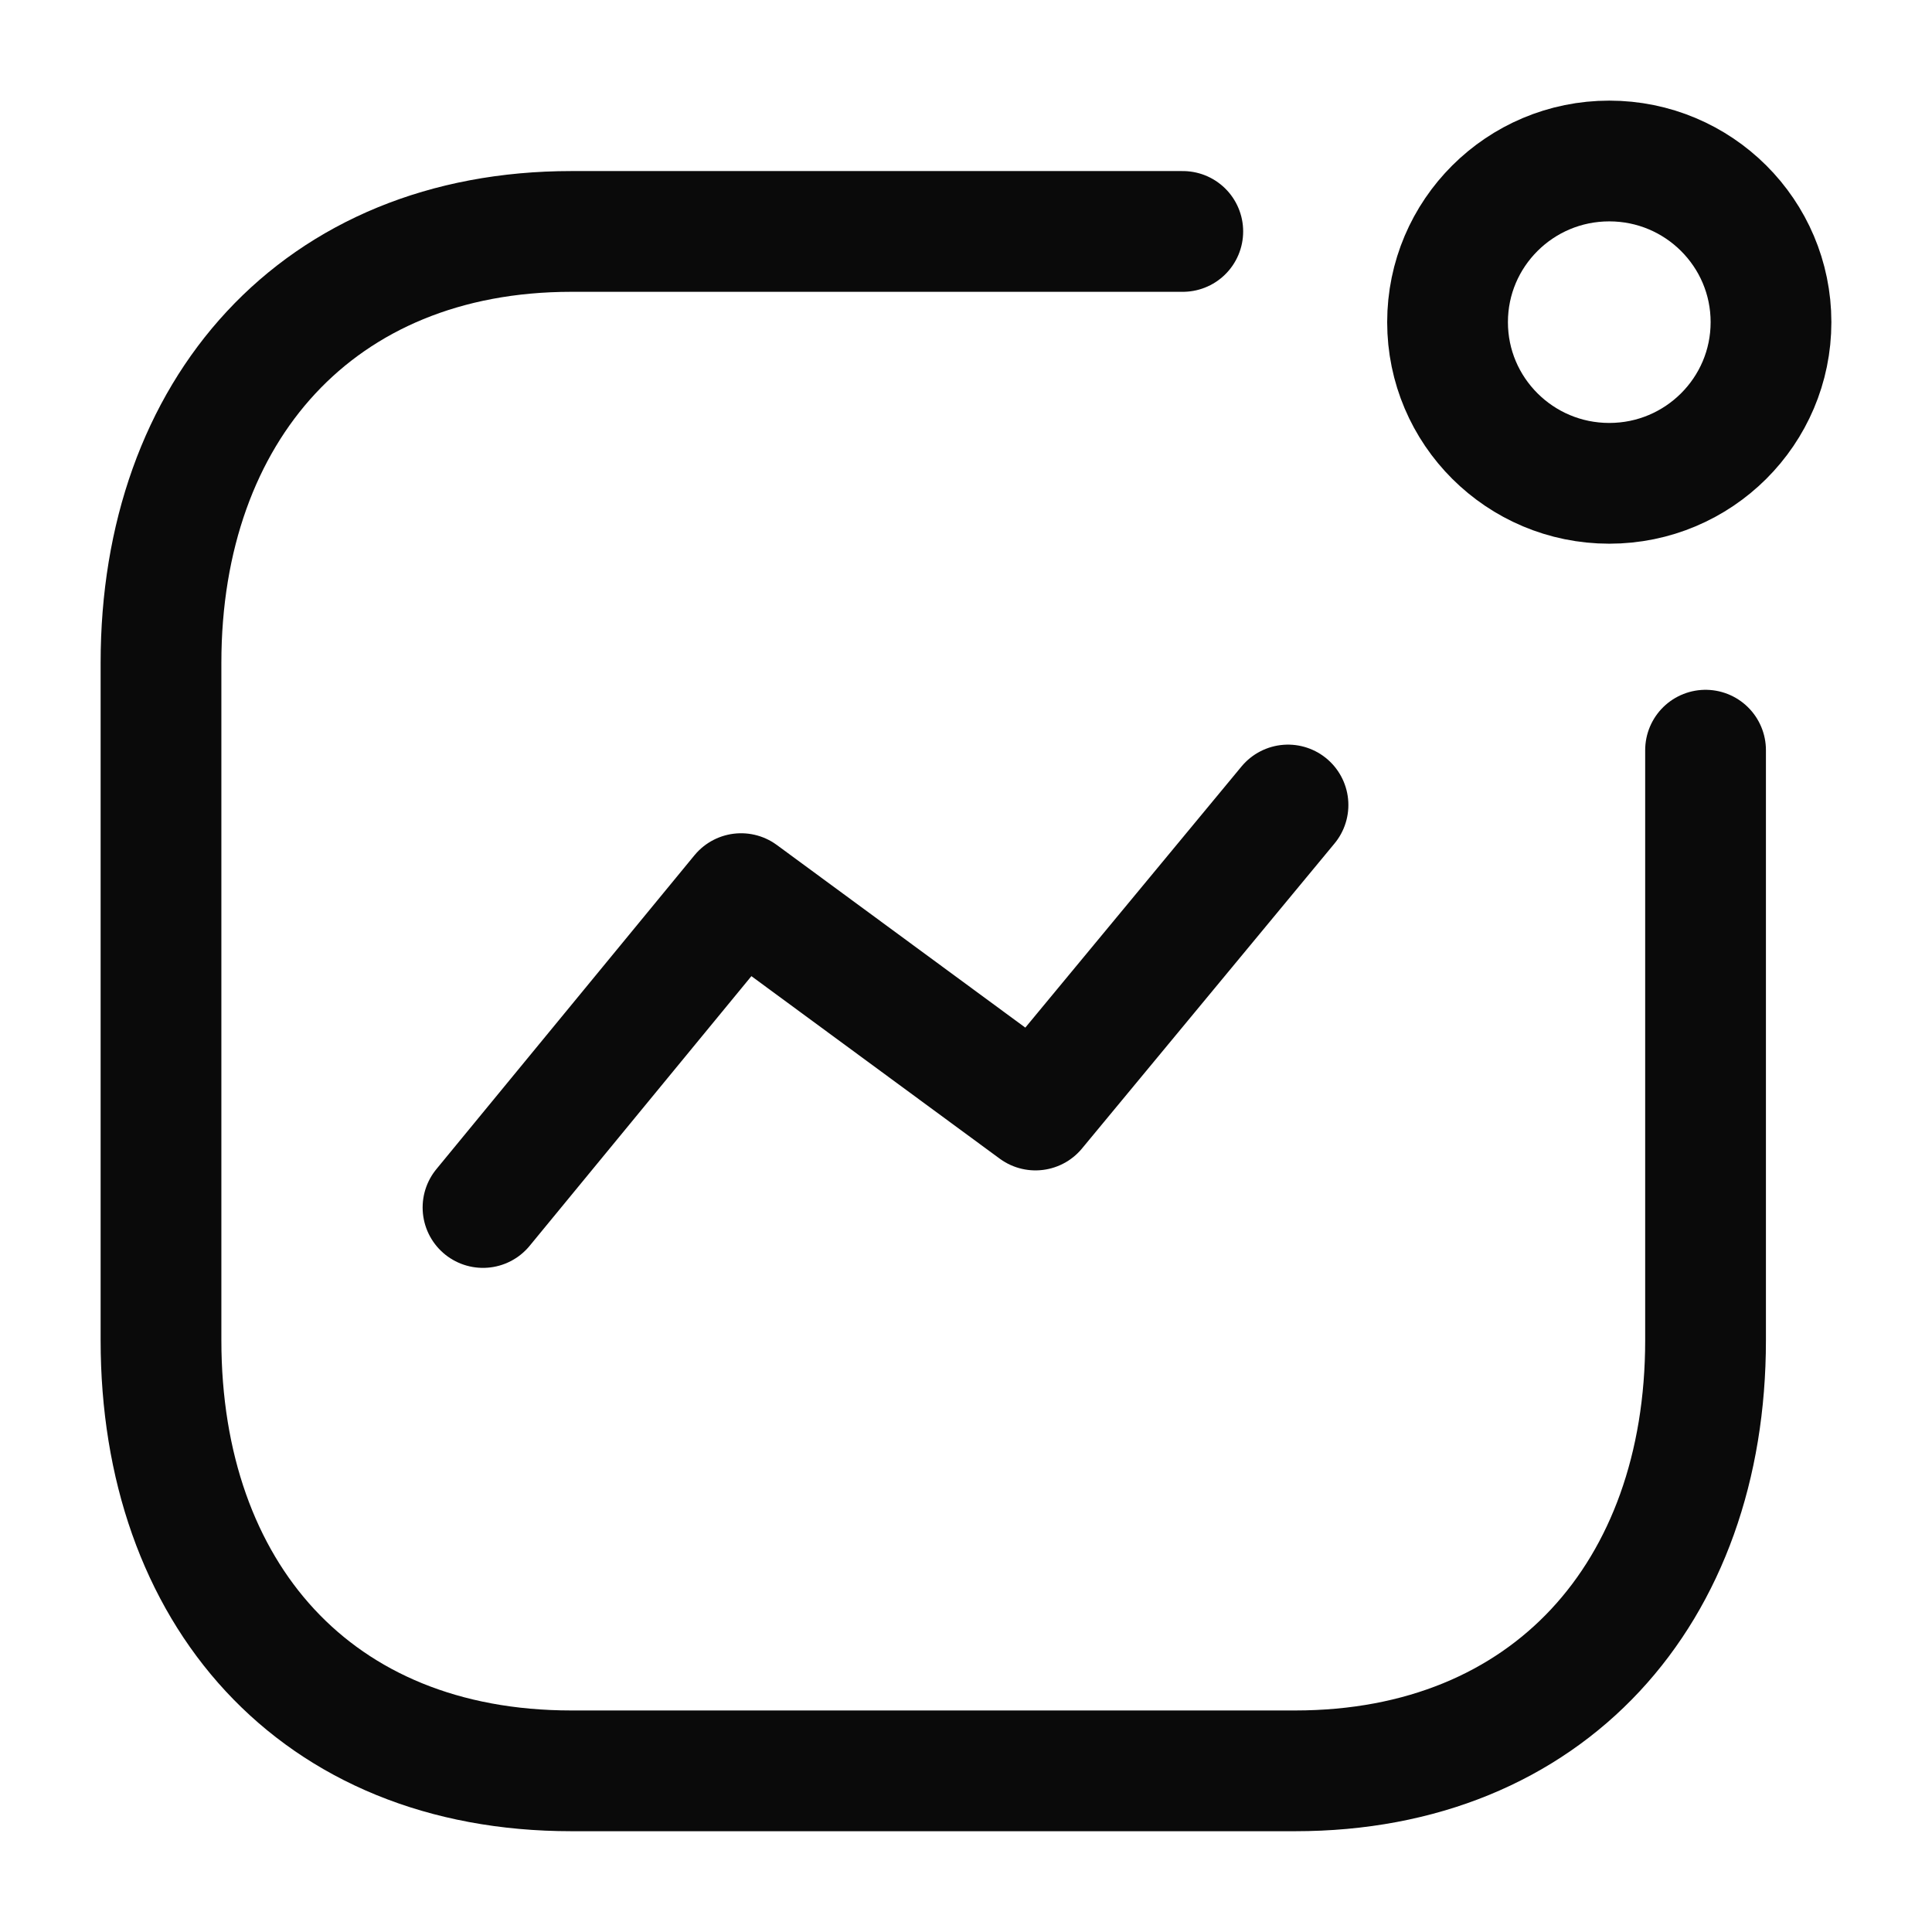
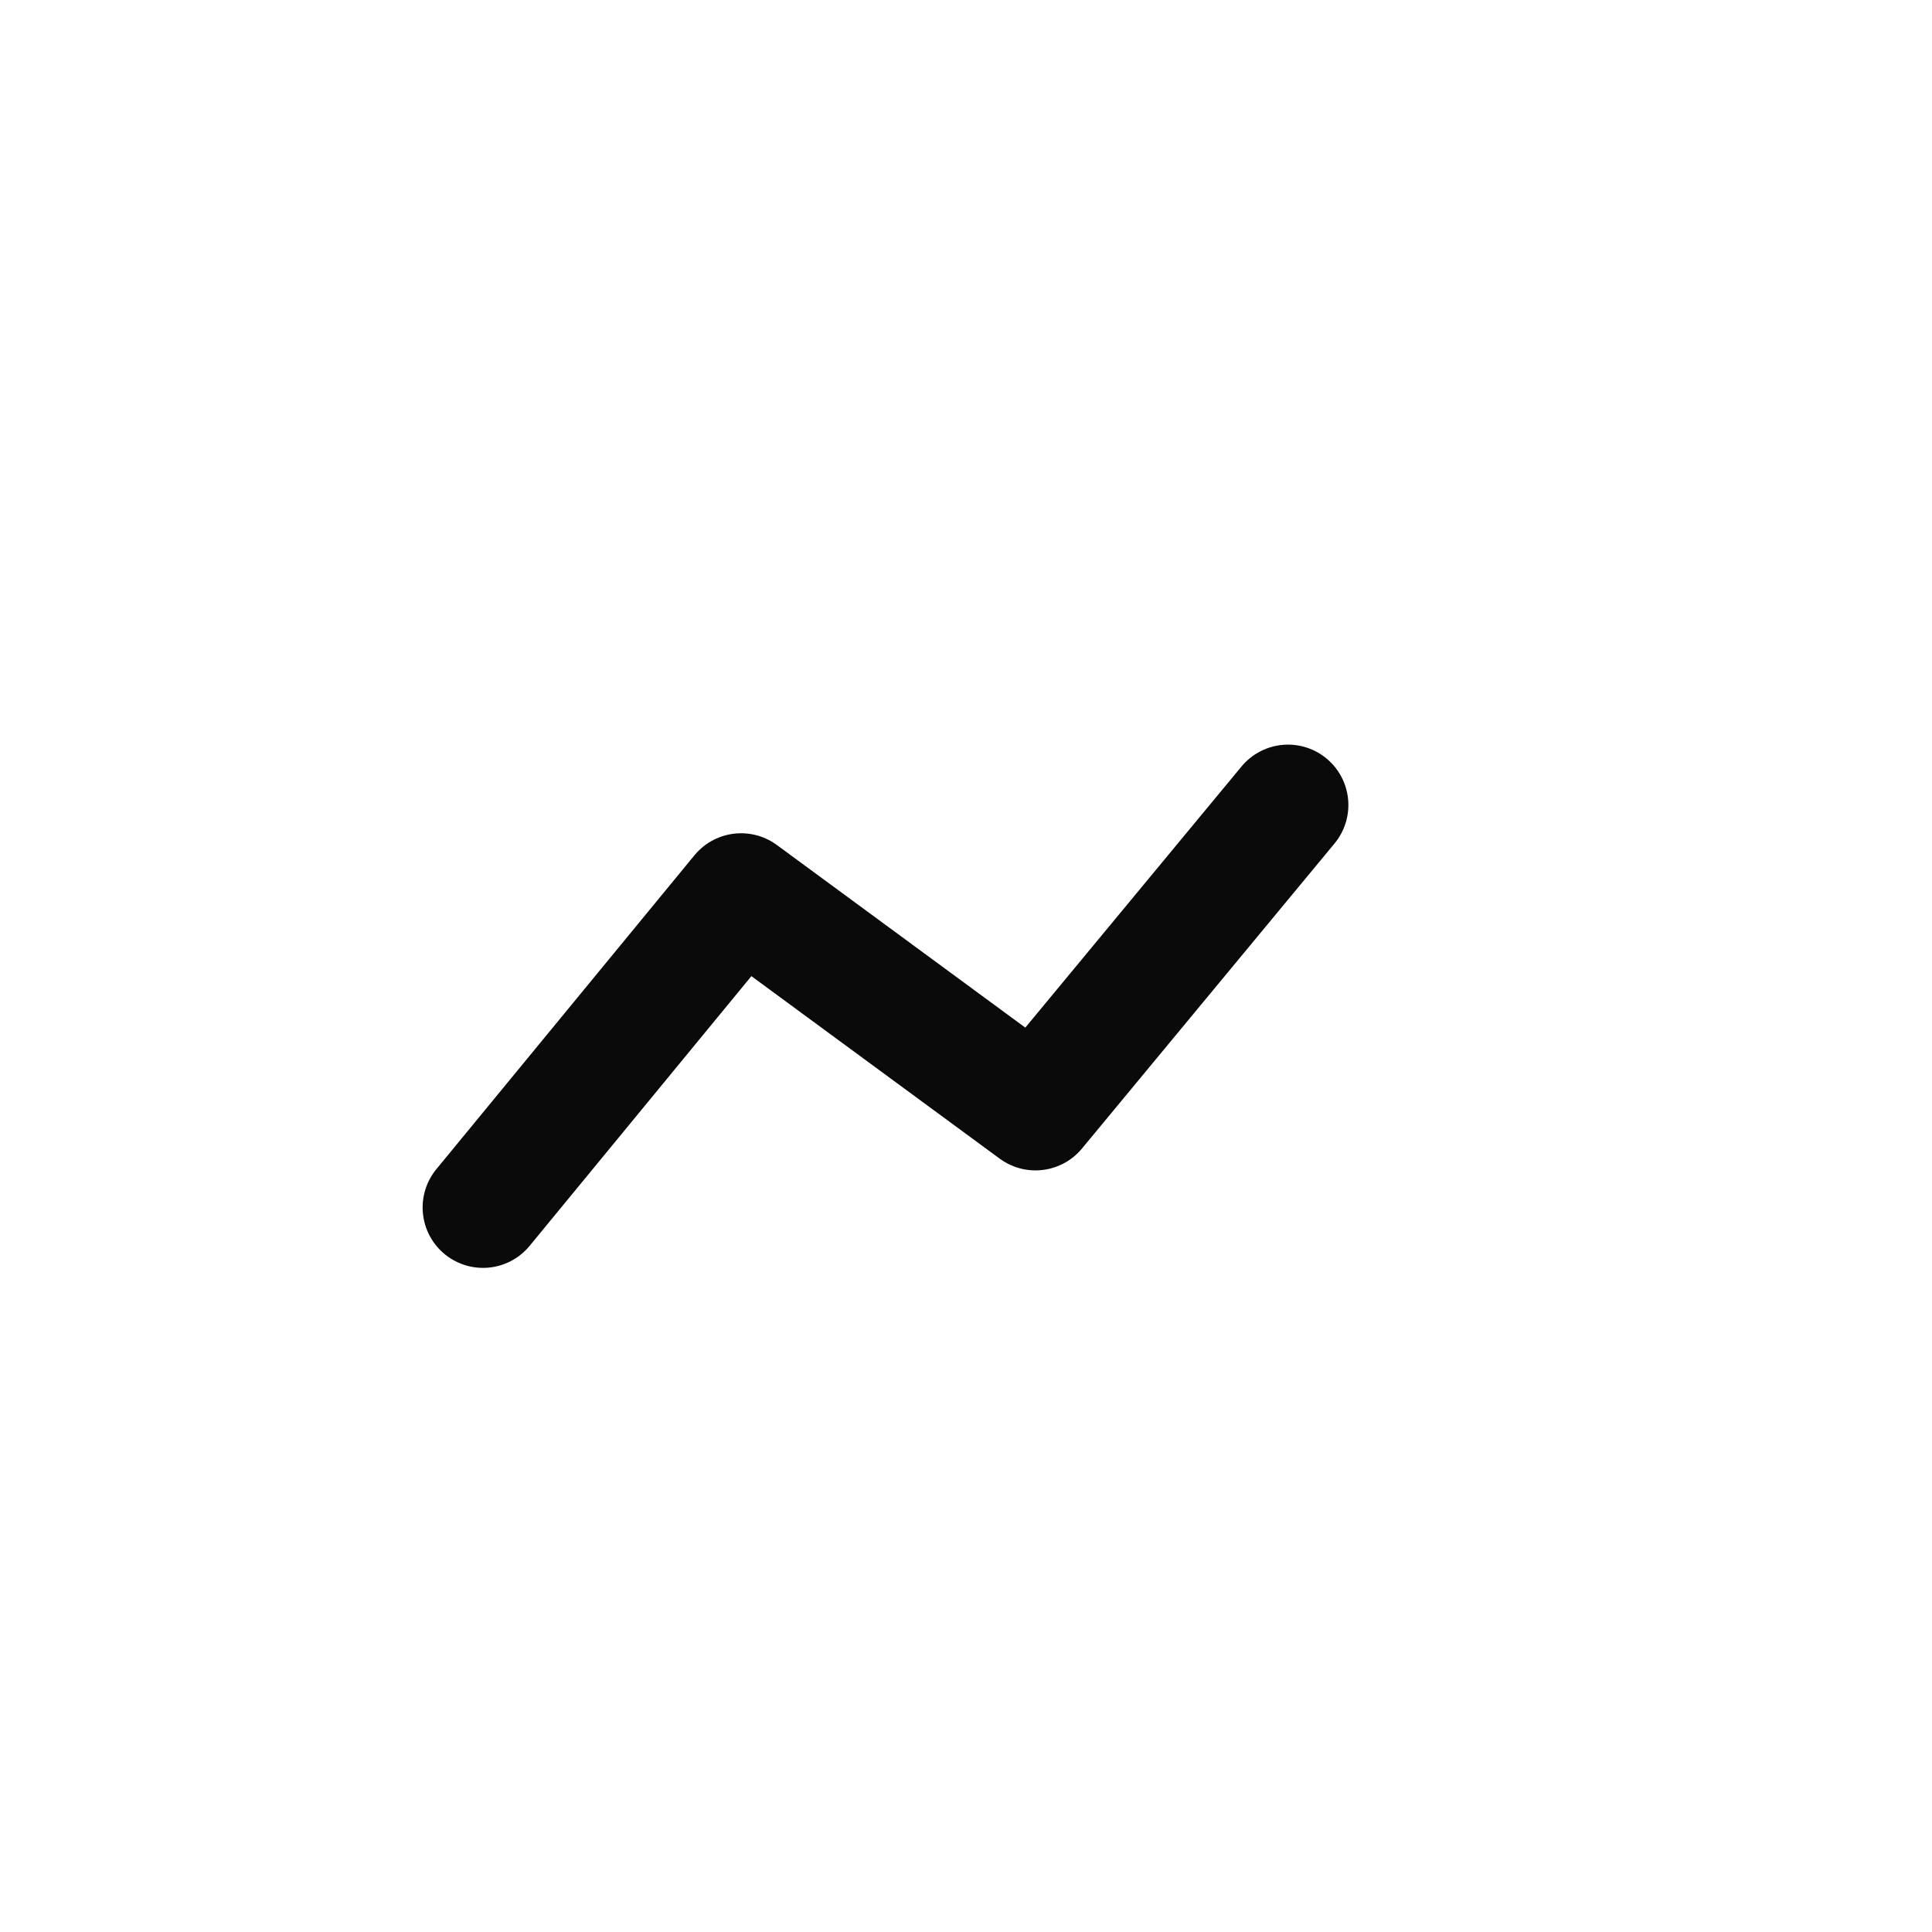
<svg xmlns="http://www.w3.org/2000/svg" width="24" height="24" viewBox="0 0 24 24" fill="none">
-   <ellipse cx="19.991" cy="4.002" rx="2.009" ry="2.002" stroke="#0A0A0A" stroke-width="1.5" stroke-linecap="round" stroke-linejoin="round" />
-   <path d="M14.693 2.875H7.098C3.951 2.875 2 5.096 2 8.233V16.65C2 19.787 3.913 21.998 7.098 21.998H16.089C19.236 21.998 21.187 19.787 21.187 16.65V9.319" stroke="#0A0A0A" stroke-width="1.5" stroke-linecap="round" stroke-linejoin="round" />
  <path d="M6 15L9.206 11.101L12.863 13.789L16 10" stroke="#0A0A0A" stroke-width="1.5" stroke-linecap="round" stroke-linejoin="round" />
</svg>